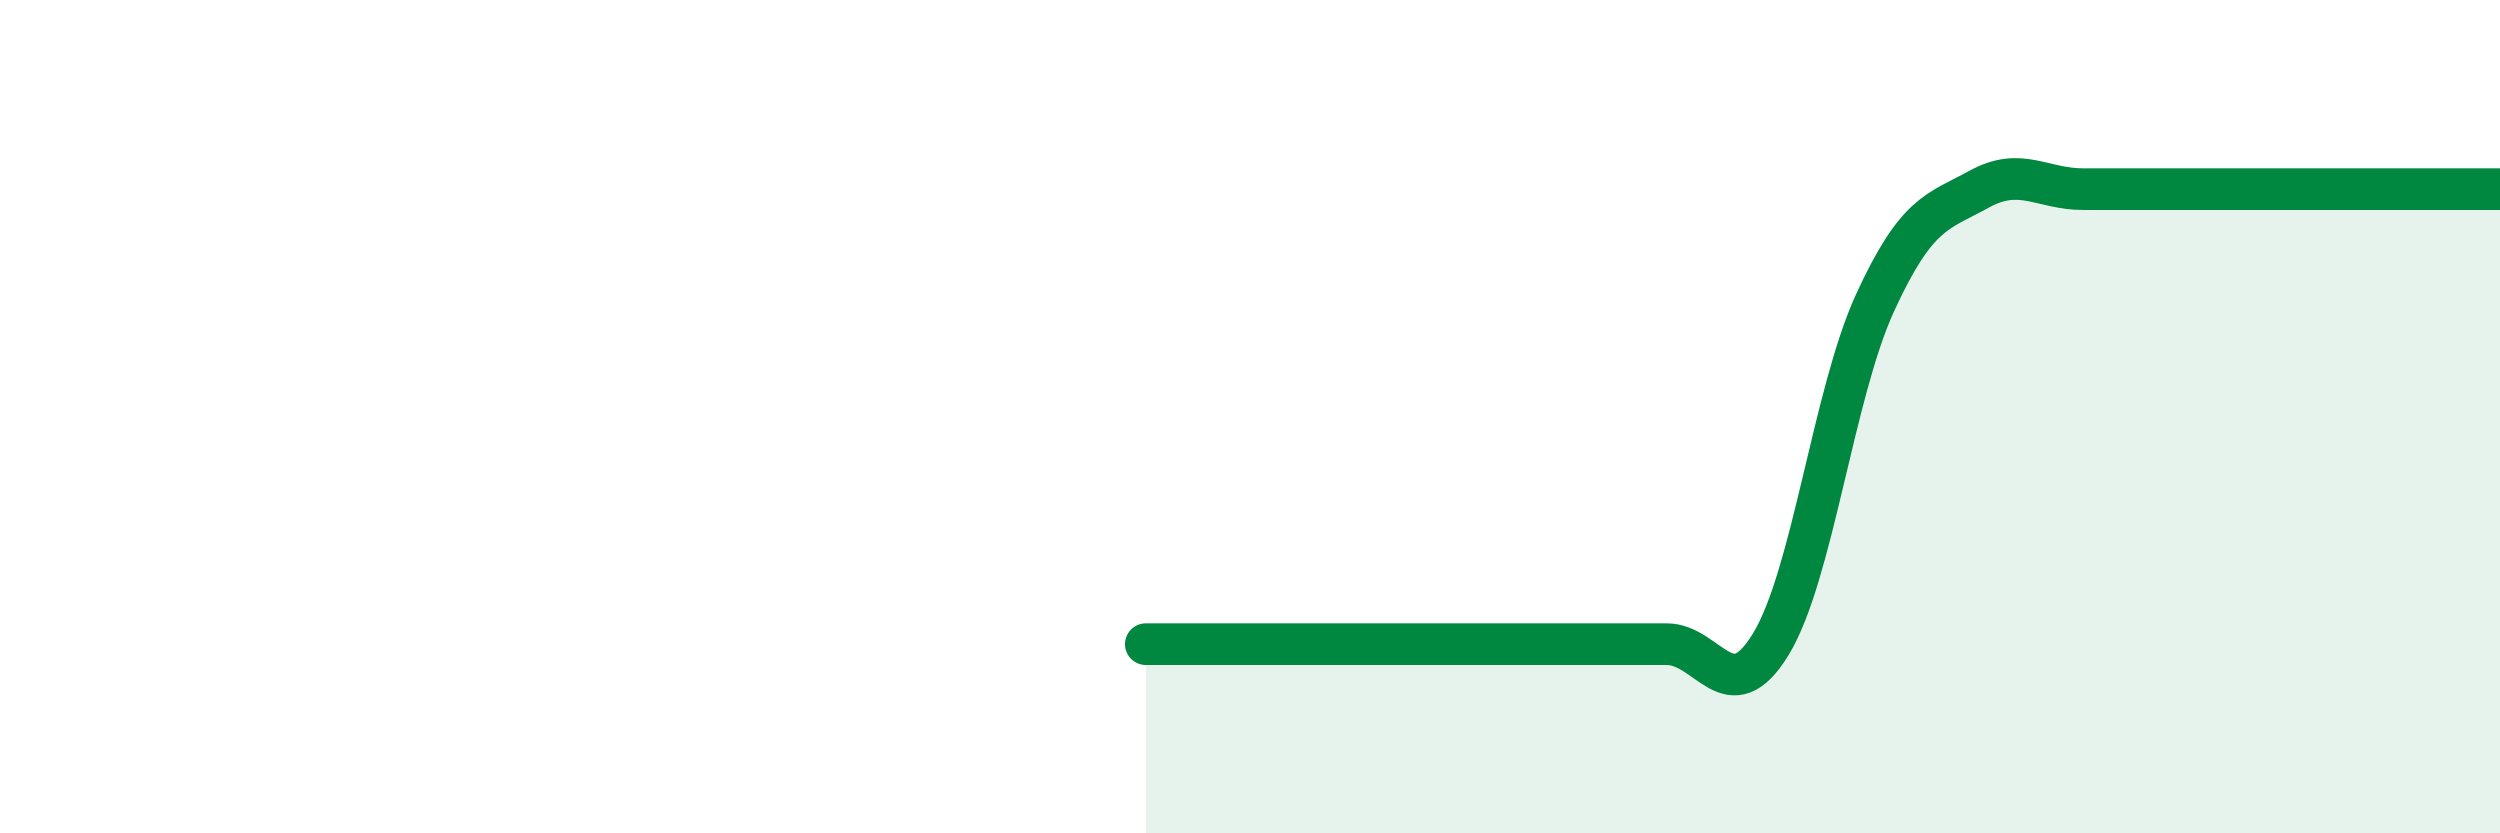
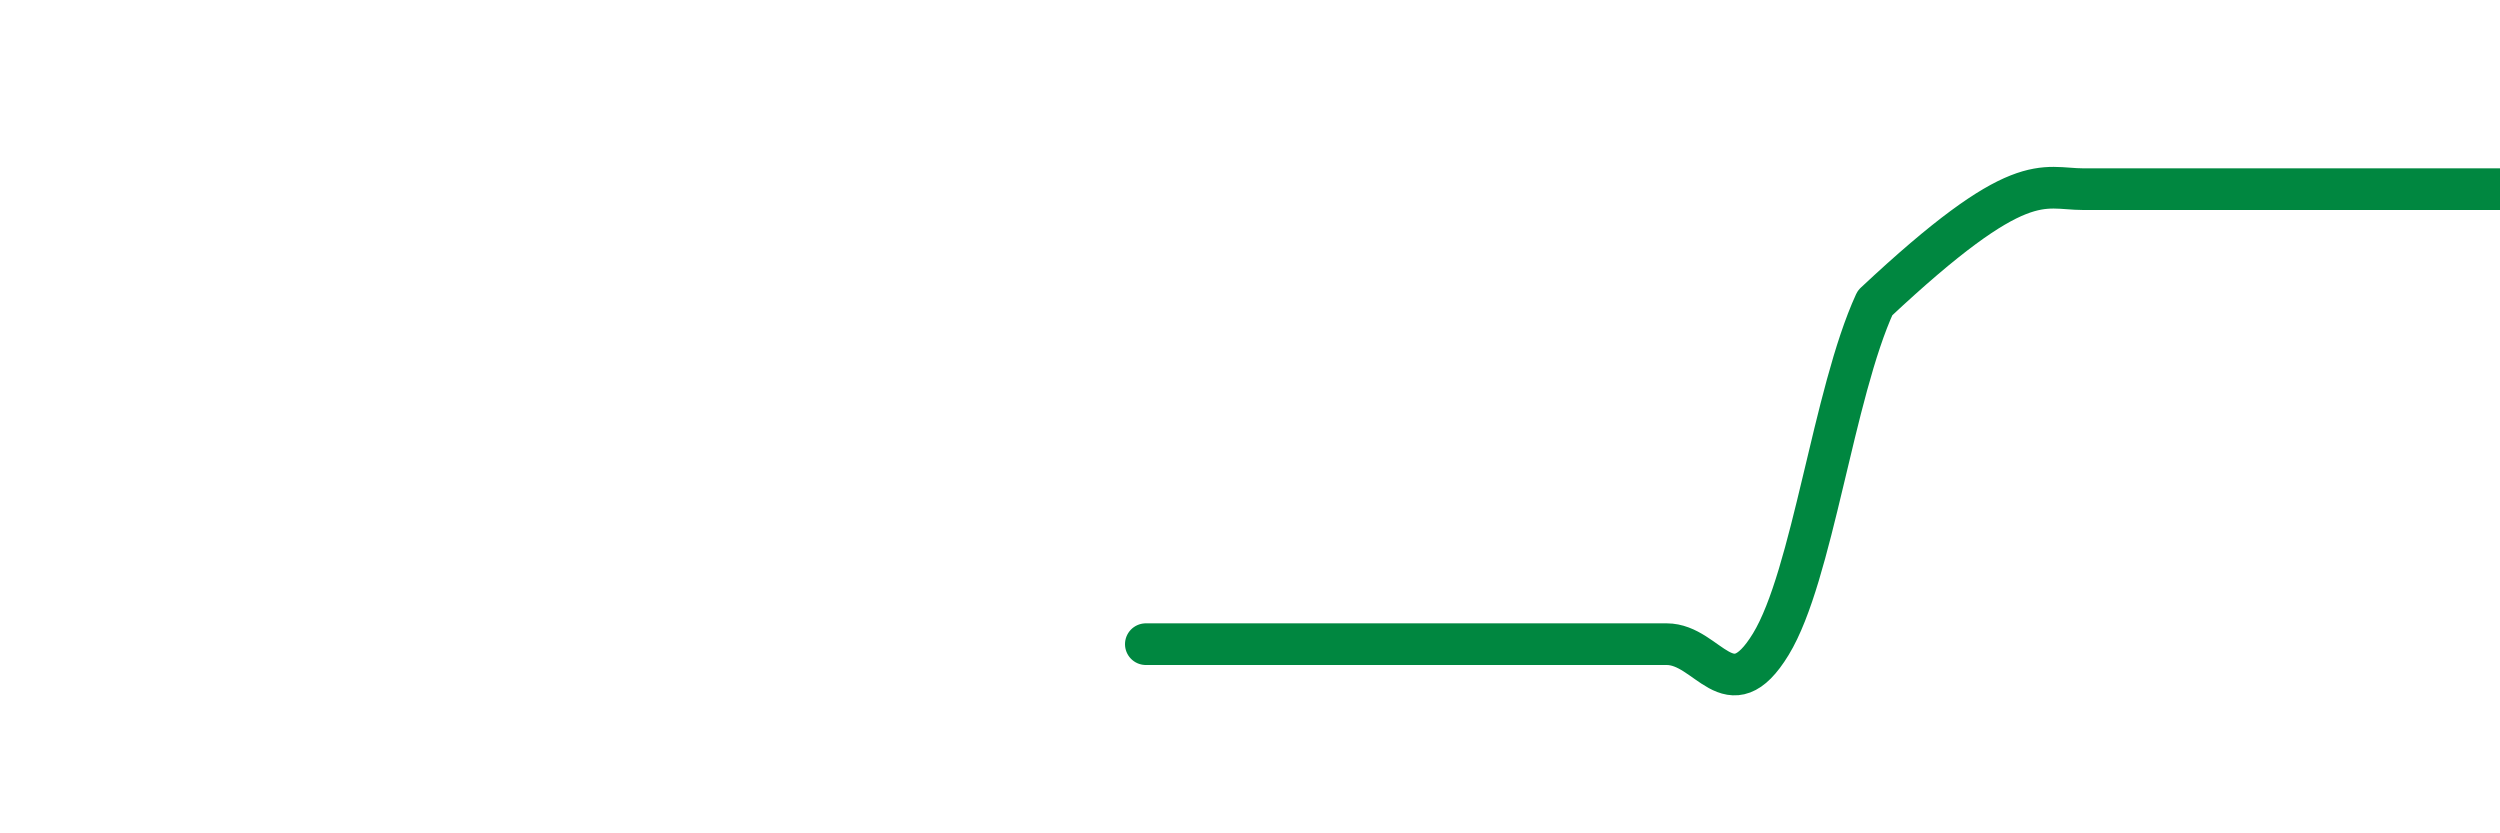
<svg xmlns="http://www.w3.org/2000/svg" width="60" height="20" viewBox="0 0 60 20">
-   <path d="M 27.5,15.46 C 28,15.46 29,15.46 30,15.46 C 31,15.46 31.5,15.46 32.5,15.46 C 33.5,15.46 34,15.46 35,15.46 C 36,15.46 36.5,15.46 37.5,15.46 C 38.5,15.46 39,15.46 40,15.46 C 41,15.46 41.5,17.1 42.5,15.46 C 43.5,13.82 44,9.45 45,7.27 C 46,5.09 46.5,5.09 47.5,4.54 C 48.5,3.99 49,4.54 50,4.54 C 51,4.54 51.5,4.54 52.5,4.54 C 53.5,4.54 53.5,4.54 55,4.54 C 56.5,4.54 59,4.54 60,4.54L60 20L27.5 20Z" fill="#008740" opacity="0.1" stroke-linecap="round" stroke-linejoin="round" />
-   <path d="M 27.5,15.46 C 28,15.46 29,15.46 30,15.46 C 31,15.46 31.5,15.46 32.5,15.46 C 33.5,15.46 34,15.46 35,15.46 C 36,15.46 36.5,15.46 37.5,15.46 C 38.5,15.46 39,15.46 40,15.46 C 41,15.46 41.5,17.1 42.5,15.46 C 43.5,13.82 44,9.45 45,7.27 C 46,5.09 46.5,5.09 47.5,4.54 C 48.5,3.99 49,4.54 50,4.54 C 51,4.54 51.5,4.54 52.5,4.54 C 53.5,4.54 53.5,4.54 55,4.54 C 56.5,4.54 59,4.54 60,4.54" stroke="#008740" stroke-width="1" fill="none" stroke-linecap="round" stroke-linejoin="round" />
+   <path d="M 27.5,15.46 C 28,15.46 29,15.46 30,15.46 C 31,15.46 31.5,15.46 32.5,15.46 C 33.5,15.46 34,15.46 35,15.46 C 36,15.46 36.5,15.46 37.5,15.46 C 38.5,15.46 39,15.46 40,15.46 C 41,15.46 41.5,17.1 42.5,15.46 C 43.5,13.82 44,9.45 45,7.27 C 48.5,3.99 49,4.54 50,4.54 C 51,4.54 51.5,4.54 52.5,4.54 C 53.5,4.54 53.5,4.54 55,4.54 C 56.5,4.54 59,4.54 60,4.54" stroke="#008740" stroke-width="1" fill="none" stroke-linecap="round" stroke-linejoin="round" />
</svg>